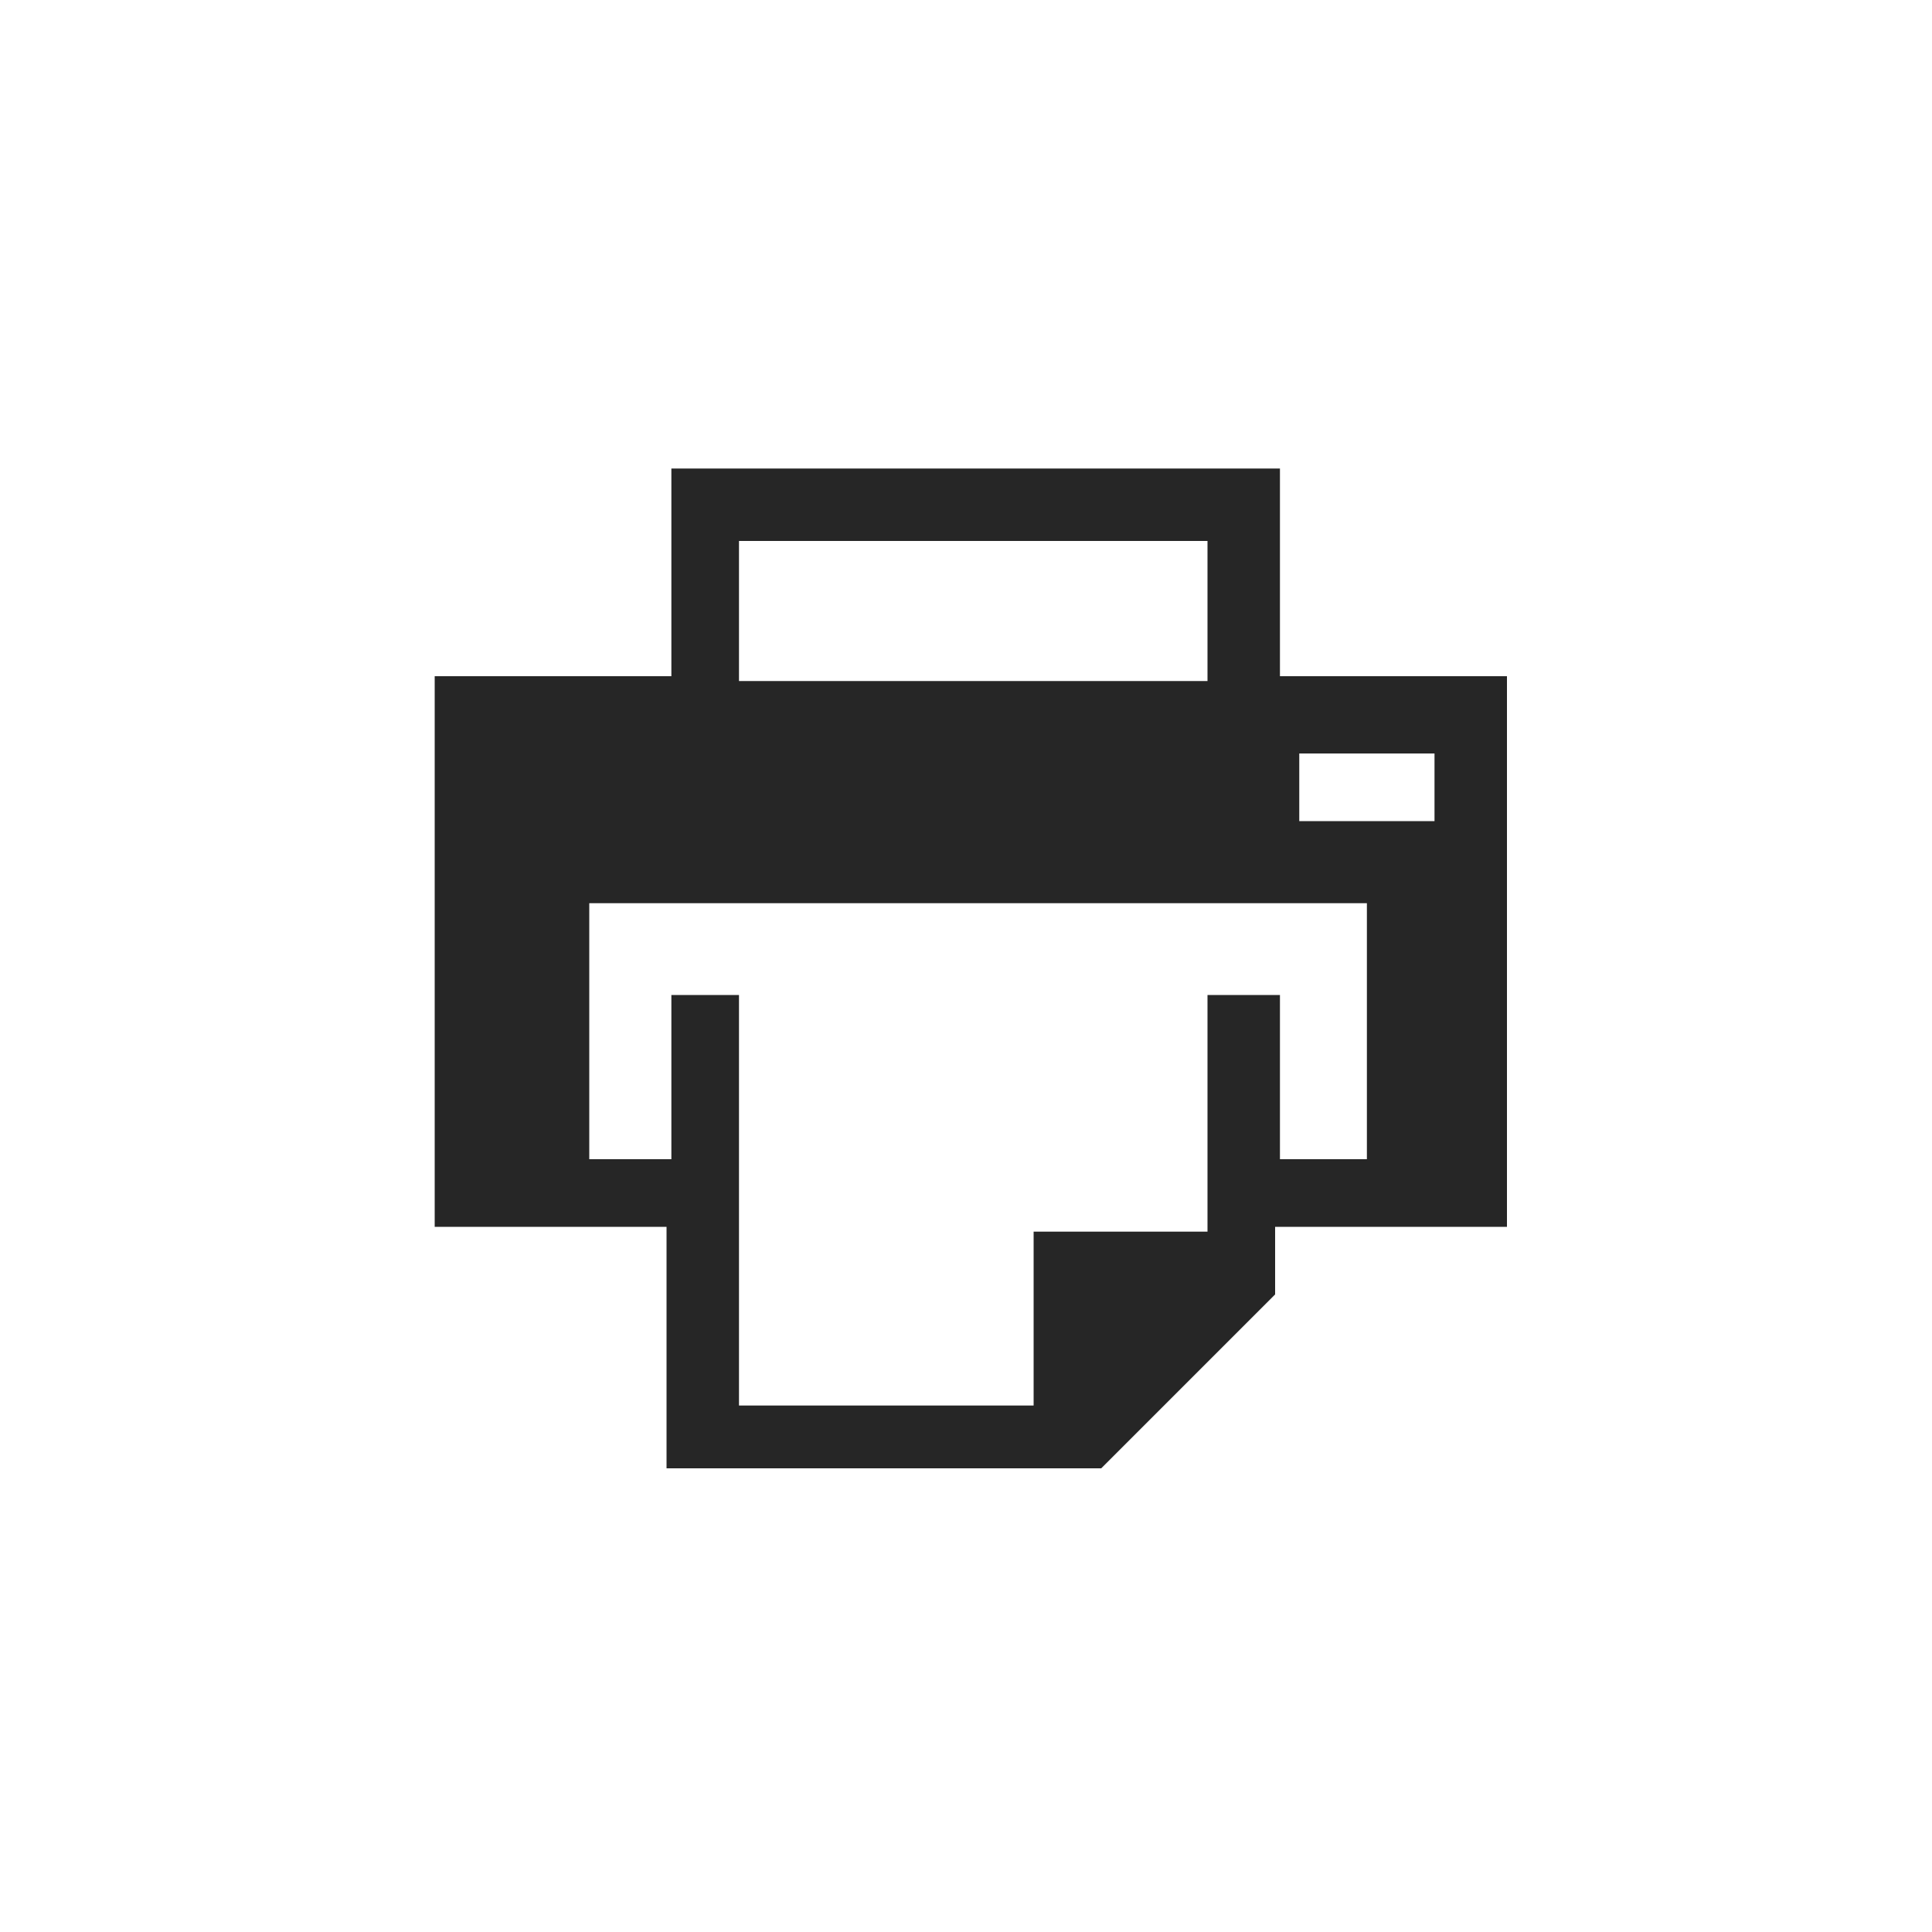
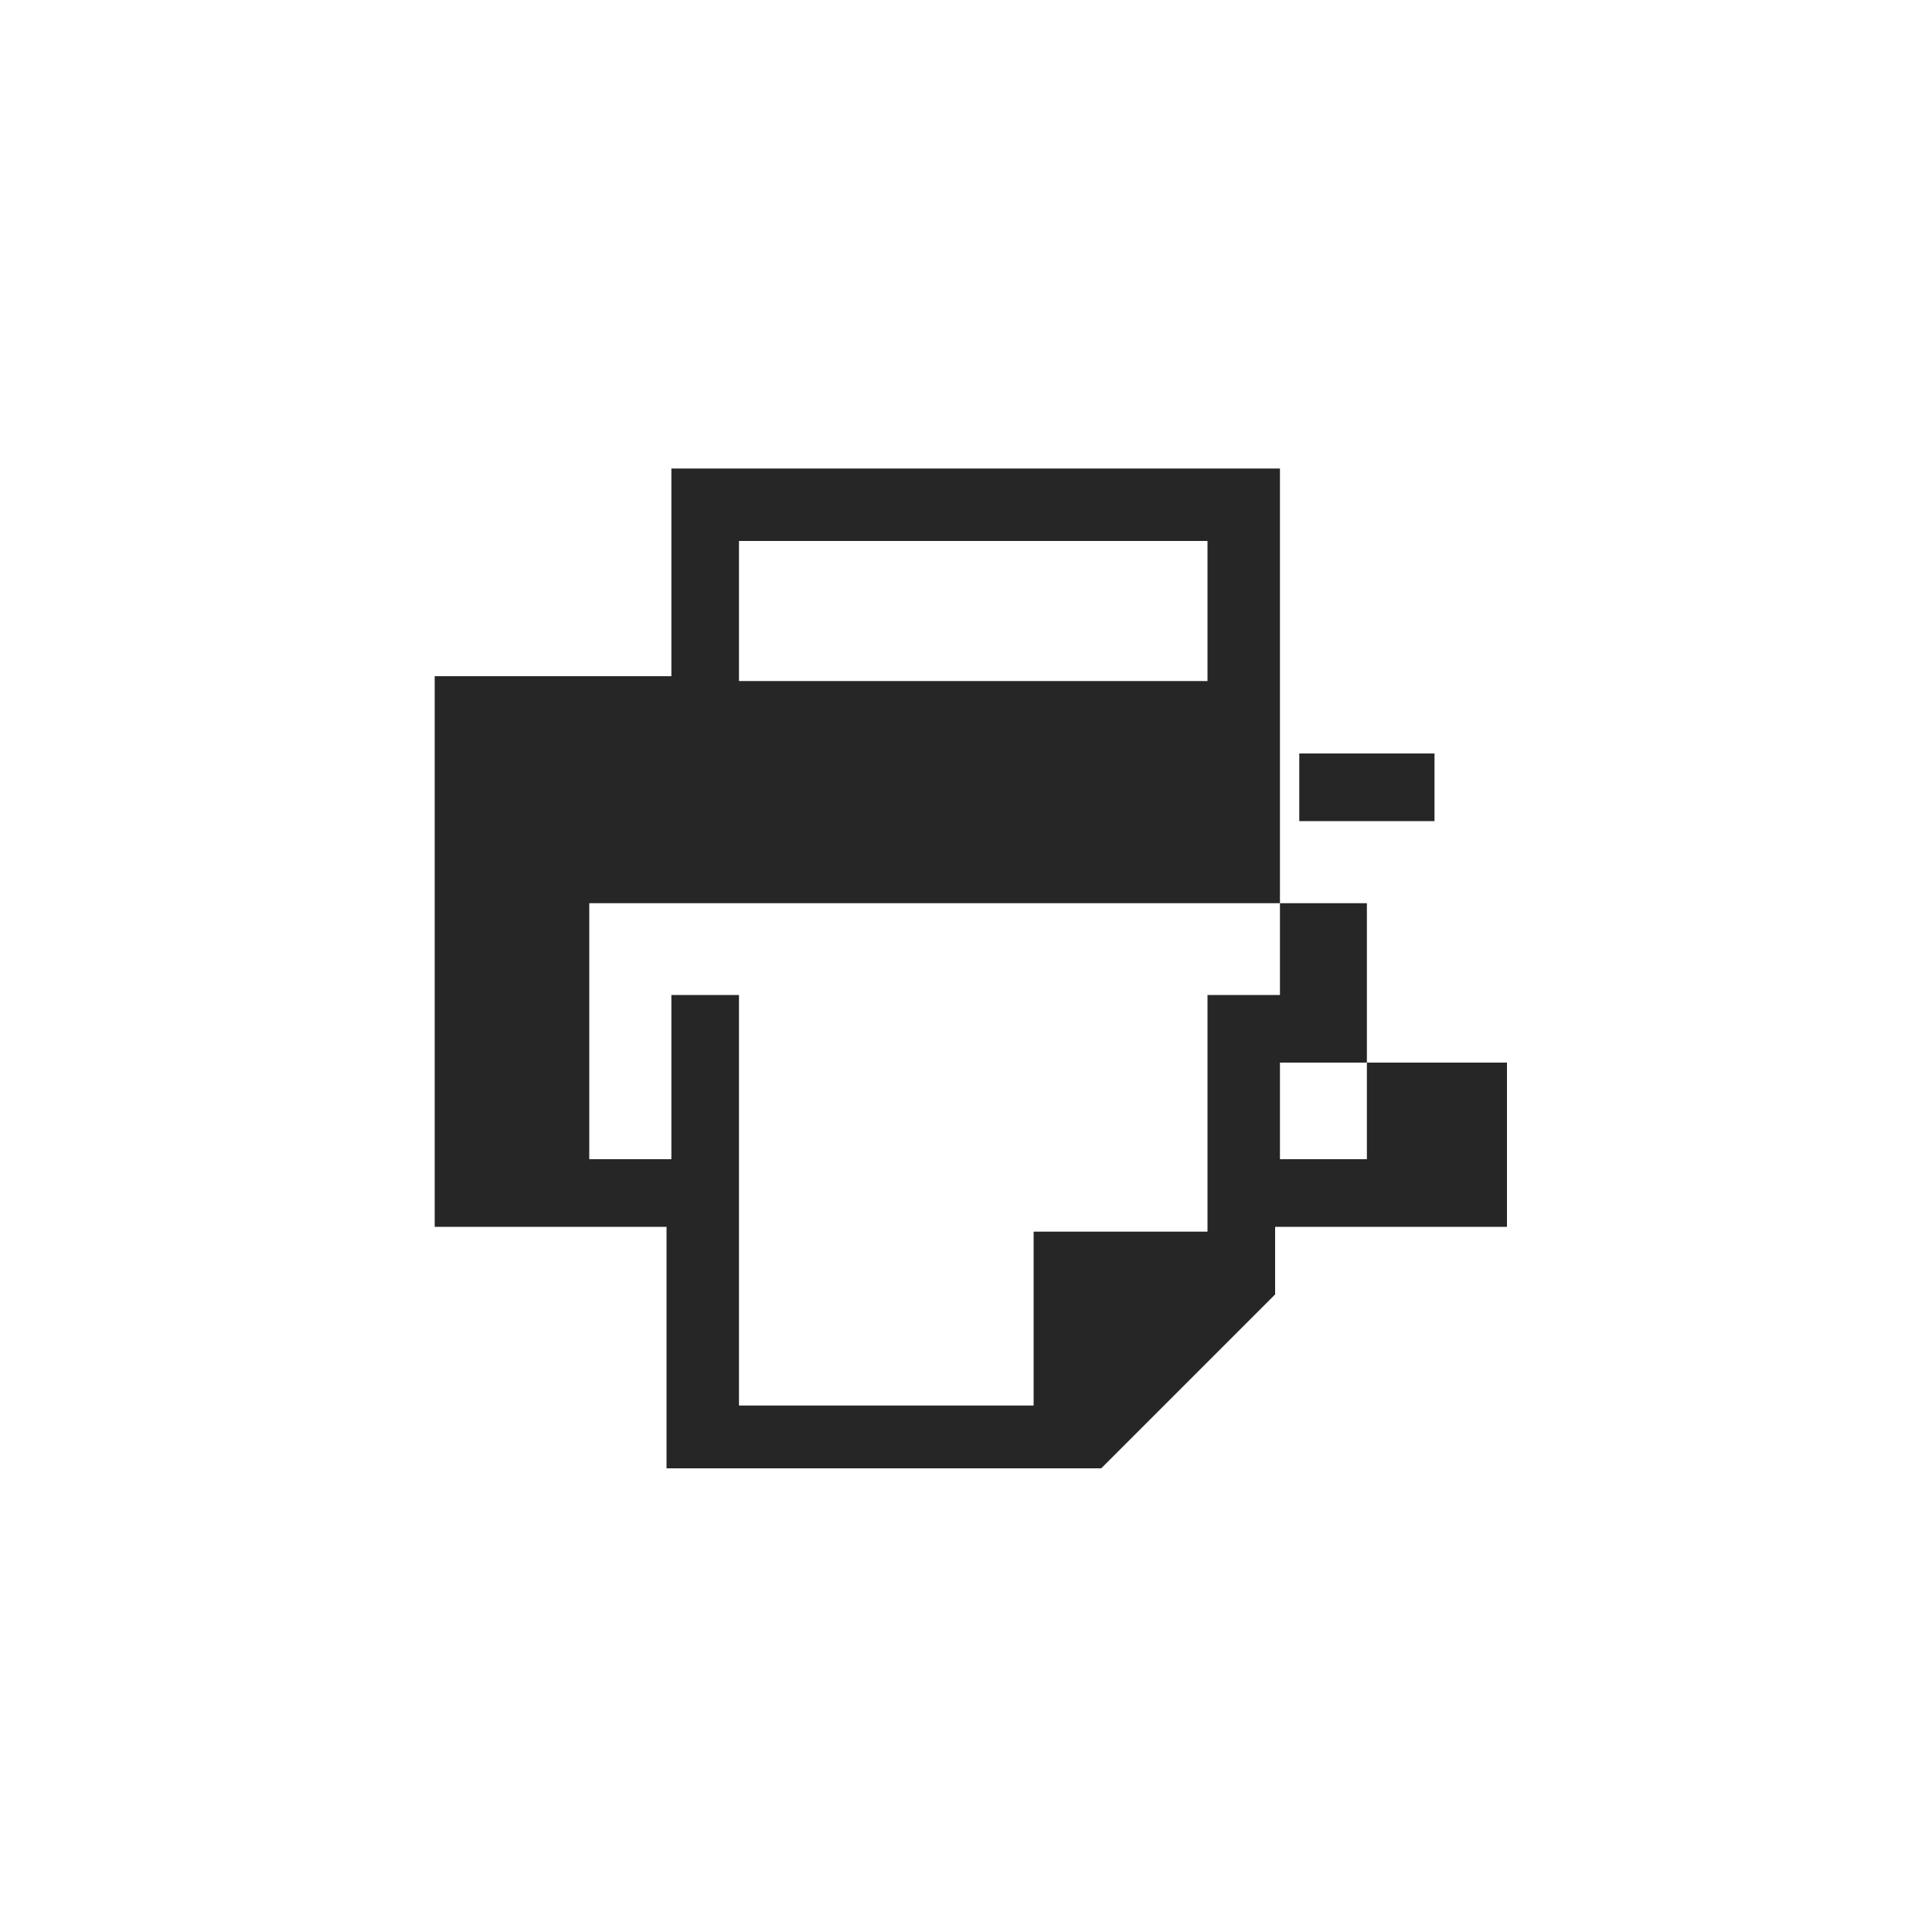
<svg xmlns="http://www.w3.org/2000/svg" version="1.1" id="Layer_1" x="0px" y="0px" viewBox="0 0 40 40" style="enable-background:new 0 0 40 40;" xml:space="preserve">
  <style type="text/css">
	.st0{fill:#262626;}
</style>
  <g>
-     <path class="st0" d="M26.5,14.1V9.7H13.9v4.3H9l0,3.4v8h4.8v5h9v0l3.6-3.6v-1.4h4.8v-8l0-3.4H26.5z M29.7,15.6V17h-2.8v-1.4H29.7z    M15.3,11.2H25v2.9h-9.7V11.2z M21.4,29.1h-6.1V22v-1.4h-1.4V21v3h-1.7v-5.3h16.1V24h-1.8v-3.4H25V22v3.5h-3.6V29.1z" />
+     <path class="st0" d="M26.5,14.1V9.7H13.9v4.3H9l0,3.4v8h4.8v5h9v0l3.6-3.6v-1.4h4.8l0-3.4H26.5z M29.7,15.6V17h-2.8v-1.4H29.7z    M15.3,11.2H25v2.9h-9.7V11.2z M21.4,29.1h-6.1V22v-1.4h-1.4V21v3h-1.7v-5.3h16.1V24h-1.8v-3.4H25V22v3.5h-3.6V29.1z" />
  </g>
</svg>